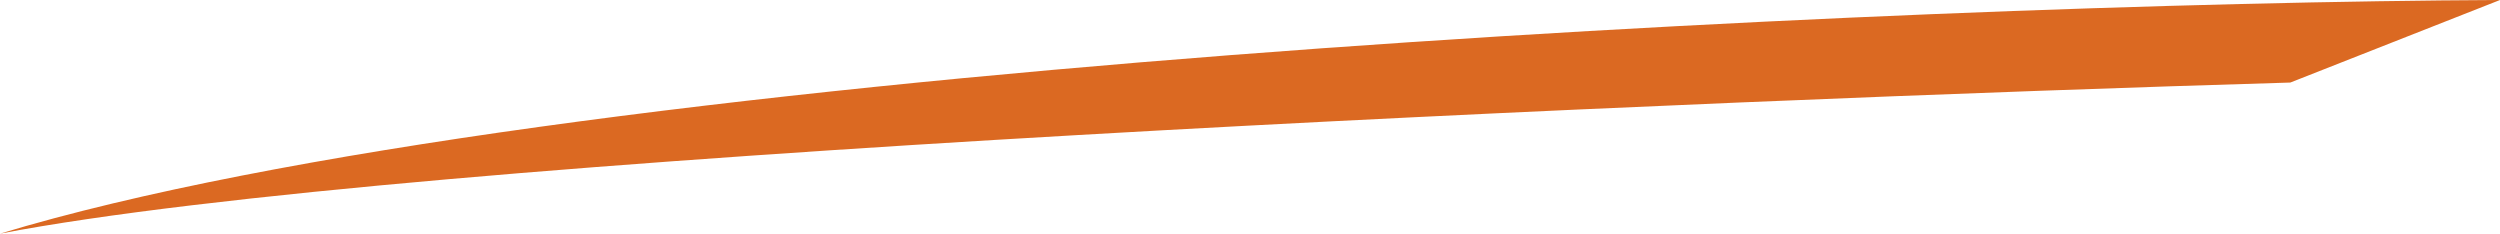
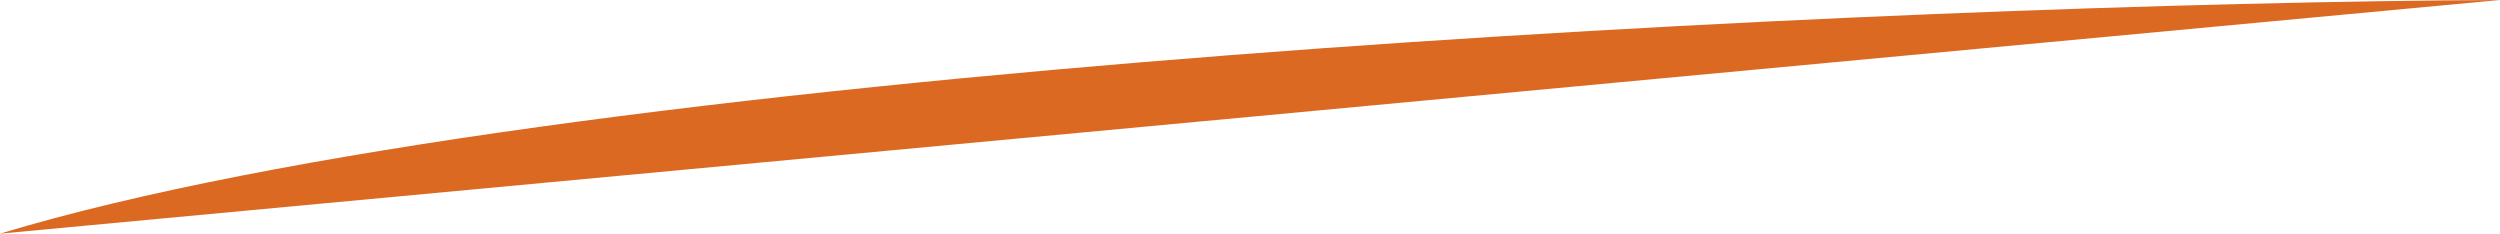
<svg xmlns="http://www.w3.org/2000/svg" width="214" height="20" viewBox="0 0 214 20" fill="none">
-   <path d="M214 0C162.272 0.24 47.405 5.664 0 20C35.252 13.245 145.39 8.563 196.052 7.066L214 0Z" fill="#DB6922" />
+   <path d="M214 0C162.272 0.24 47.405 5.664 0 20L214 0Z" fill="#DB6922" />
</svg>